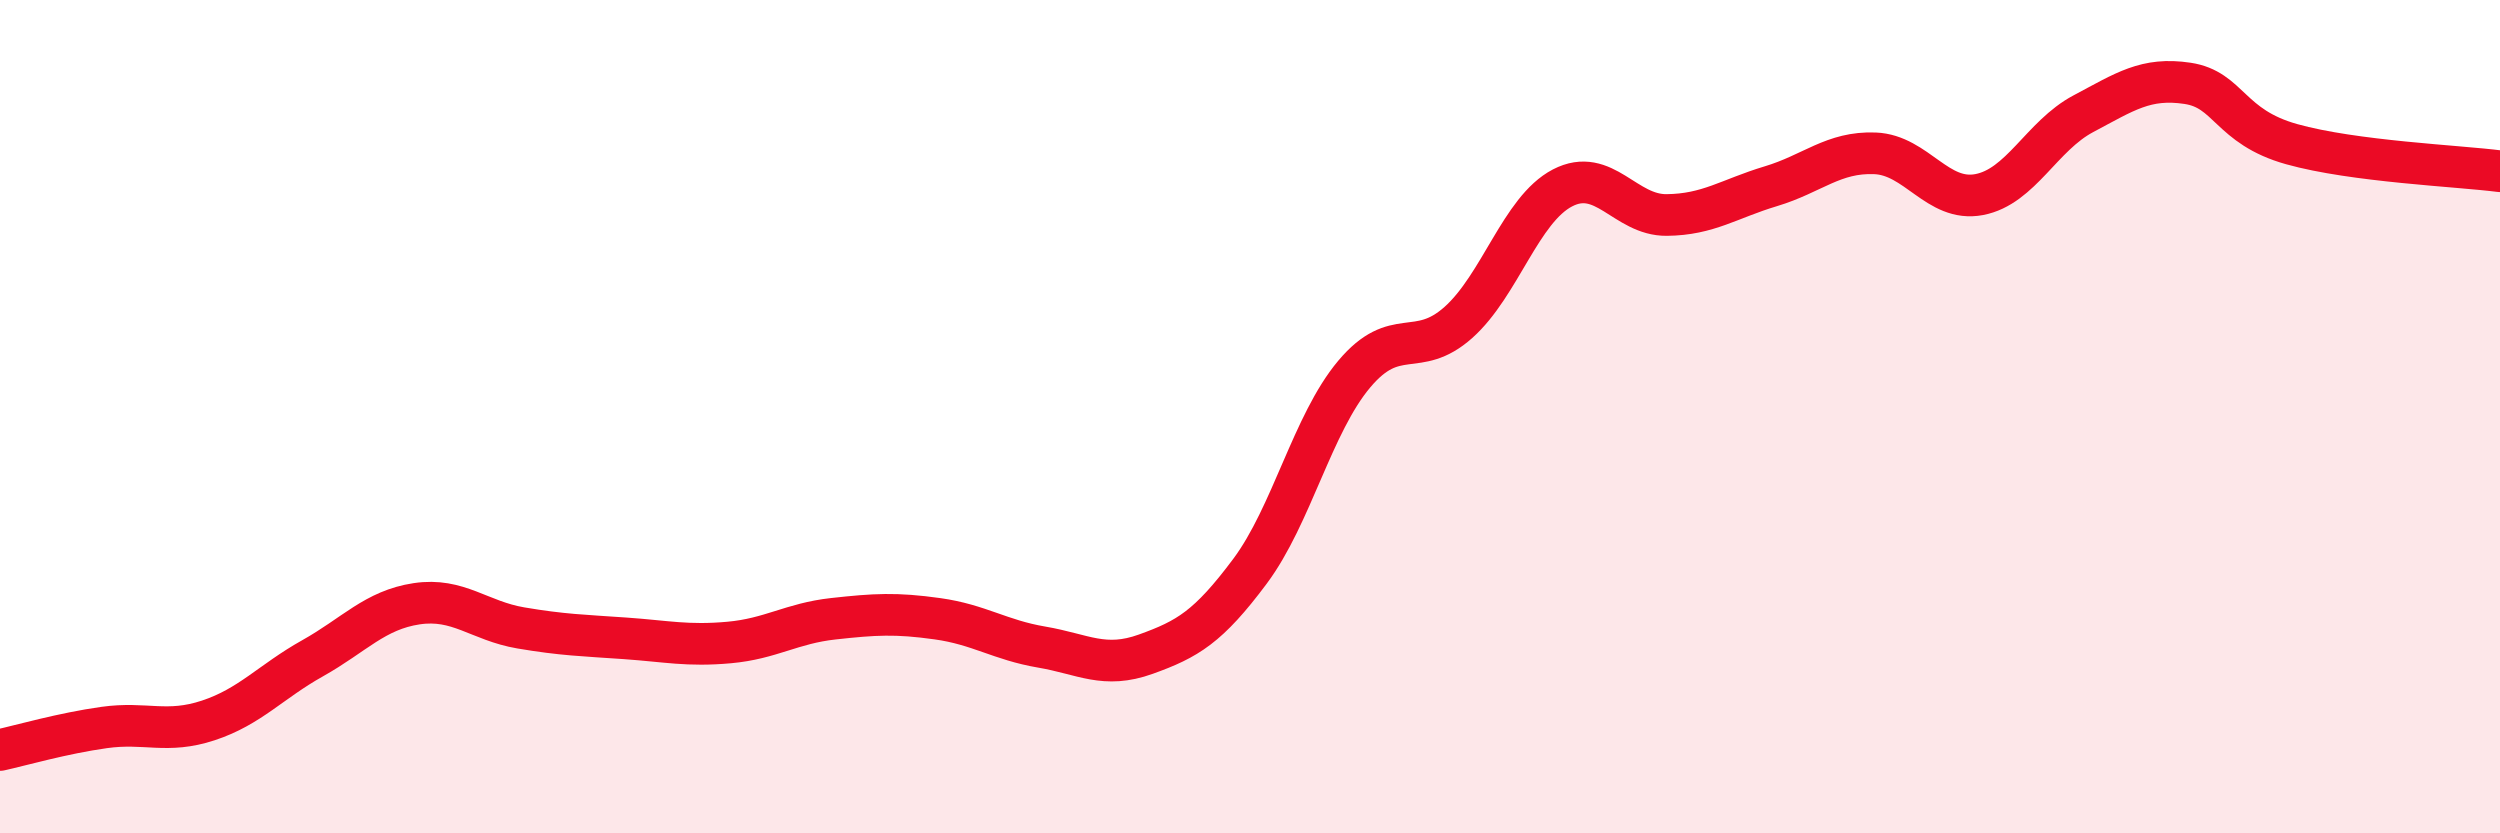
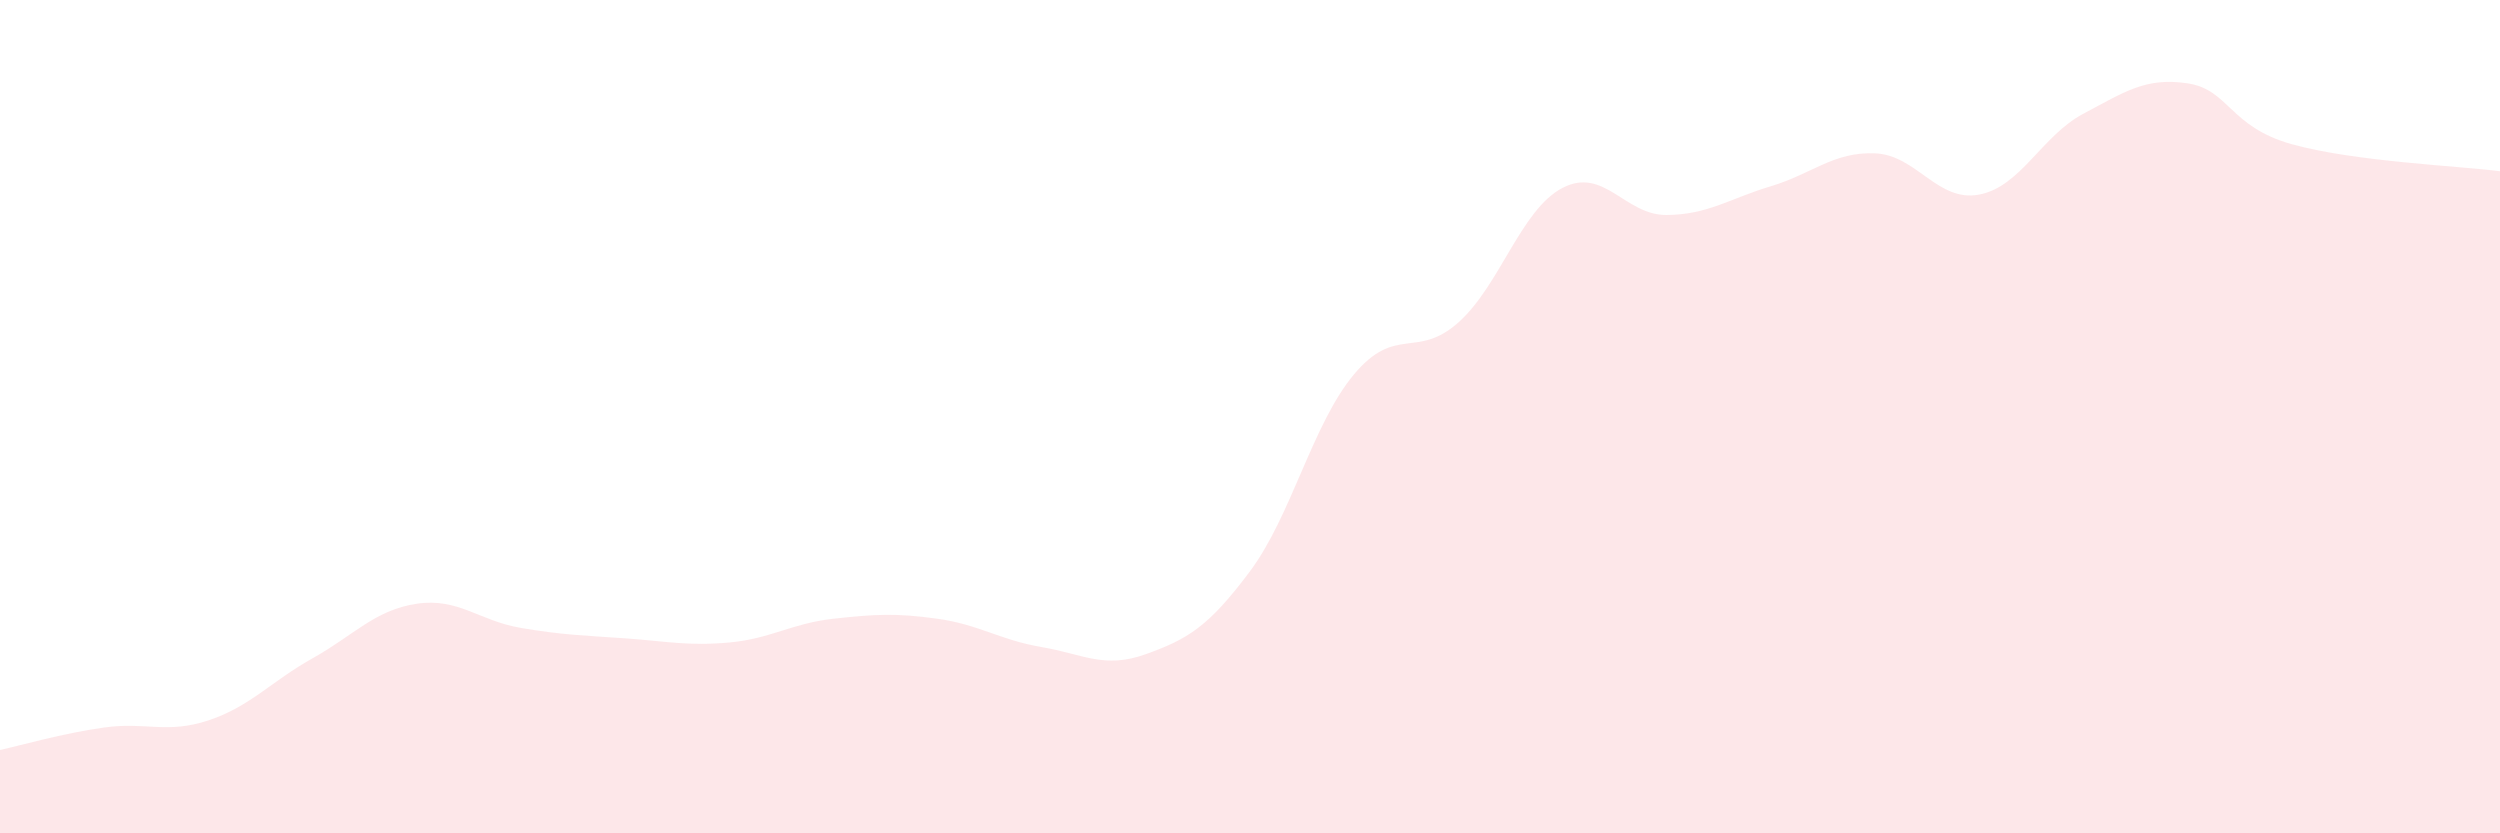
<svg xmlns="http://www.w3.org/2000/svg" width="60" height="20" viewBox="0 0 60 20">
  <path d="M 0,18 C 0.5,17.89 1.5,17.6 2.5,17.46 C 3.5,17.32 4,17.62 5,17.29 C 6,16.96 6.5,16.36 7.5,15.8 C 8.5,15.24 9,14.64 10,14.49 C 11,14.34 11.5,14.9 12.5,15.07 C 13.5,15.24 14,15.25 15,15.32 C 16,15.39 16.5,15.51 17.5,15.42 C 18.5,15.33 19,14.96 20,14.85 C 21,14.74 21.5,14.71 22.5,14.85 C 23.5,14.99 24,15.36 25,15.53 C 26,15.7 26.5,16.06 27.5,15.7 C 28.5,15.34 29,15.05 30,13.71 C 31,12.37 31.5,10.17 32.5,8.98 C 33.5,7.79 34,8.63 35,7.74 C 36,6.85 36.5,5.03 37.5,4.51 C 38.5,3.99 39,5.17 40,5.16 C 41,5.15 41.5,4.77 42.5,4.47 C 43.5,4.17 44,3.64 45,3.68 C 46,3.72 46.5,4.86 47.5,4.67 C 48.5,4.48 49,3.26 50,2.73 C 51,2.2 51.5,1.85 52.5,2 C 53.5,2.15 53.5,3.04 55,3.46 C 56.5,3.88 59,3.98 60,4.11L60 20L0 20Z" fill="#EB0A25" opacity="0.1" stroke-linecap="round" stroke-linejoin="round" />
-   <path d="M 0,18 C 0.5,17.89 1.5,17.6 2.5,17.46 C 3.5,17.32 4,17.62 5,17.29 C 6,16.96 6.5,16.36 7.5,15.8 C 8.5,15.24 9,14.64 10,14.49 C 11,14.34 11.5,14.9 12.5,15.07 C 13.5,15.24 14,15.25 15,15.32 C 16,15.39 16.5,15.51 17.5,15.42 C 18.5,15.33 19,14.96 20,14.85 C 21,14.74 21.5,14.71 22.5,14.85 C 23.5,14.99 24,15.36 25,15.53 C 26,15.7 26.5,16.06 27.5,15.7 C 28.5,15.34 29,15.05 30,13.71 C 31,12.37 31.5,10.17 32.5,8.98 C 33.5,7.79 34,8.63 35,7.74 C 36,6.85 36.5,5.03 37.5,4.51 C 38.5,3.99 39,5.17 40,5.16 C 41,5.15 41.5,4.77 42.5,4.47 C 43.5,4.17 44,3.64 45,3.68 C 46,3.72 46.5,4.86 47.5,4.67 C 48.5,4.48 49,3.26 50,2.73 C 51,2.2 51.5,1.85 52.5,2 C 53.5,2.15 53.5,3.04 55,3.46 C 56.5,3.88 59,3.98 60,4.11" stroke="#EB0A25" stroke-width="1" fill="none" stroke-linecap="round" stroke-linejoin="round" />
</svg>